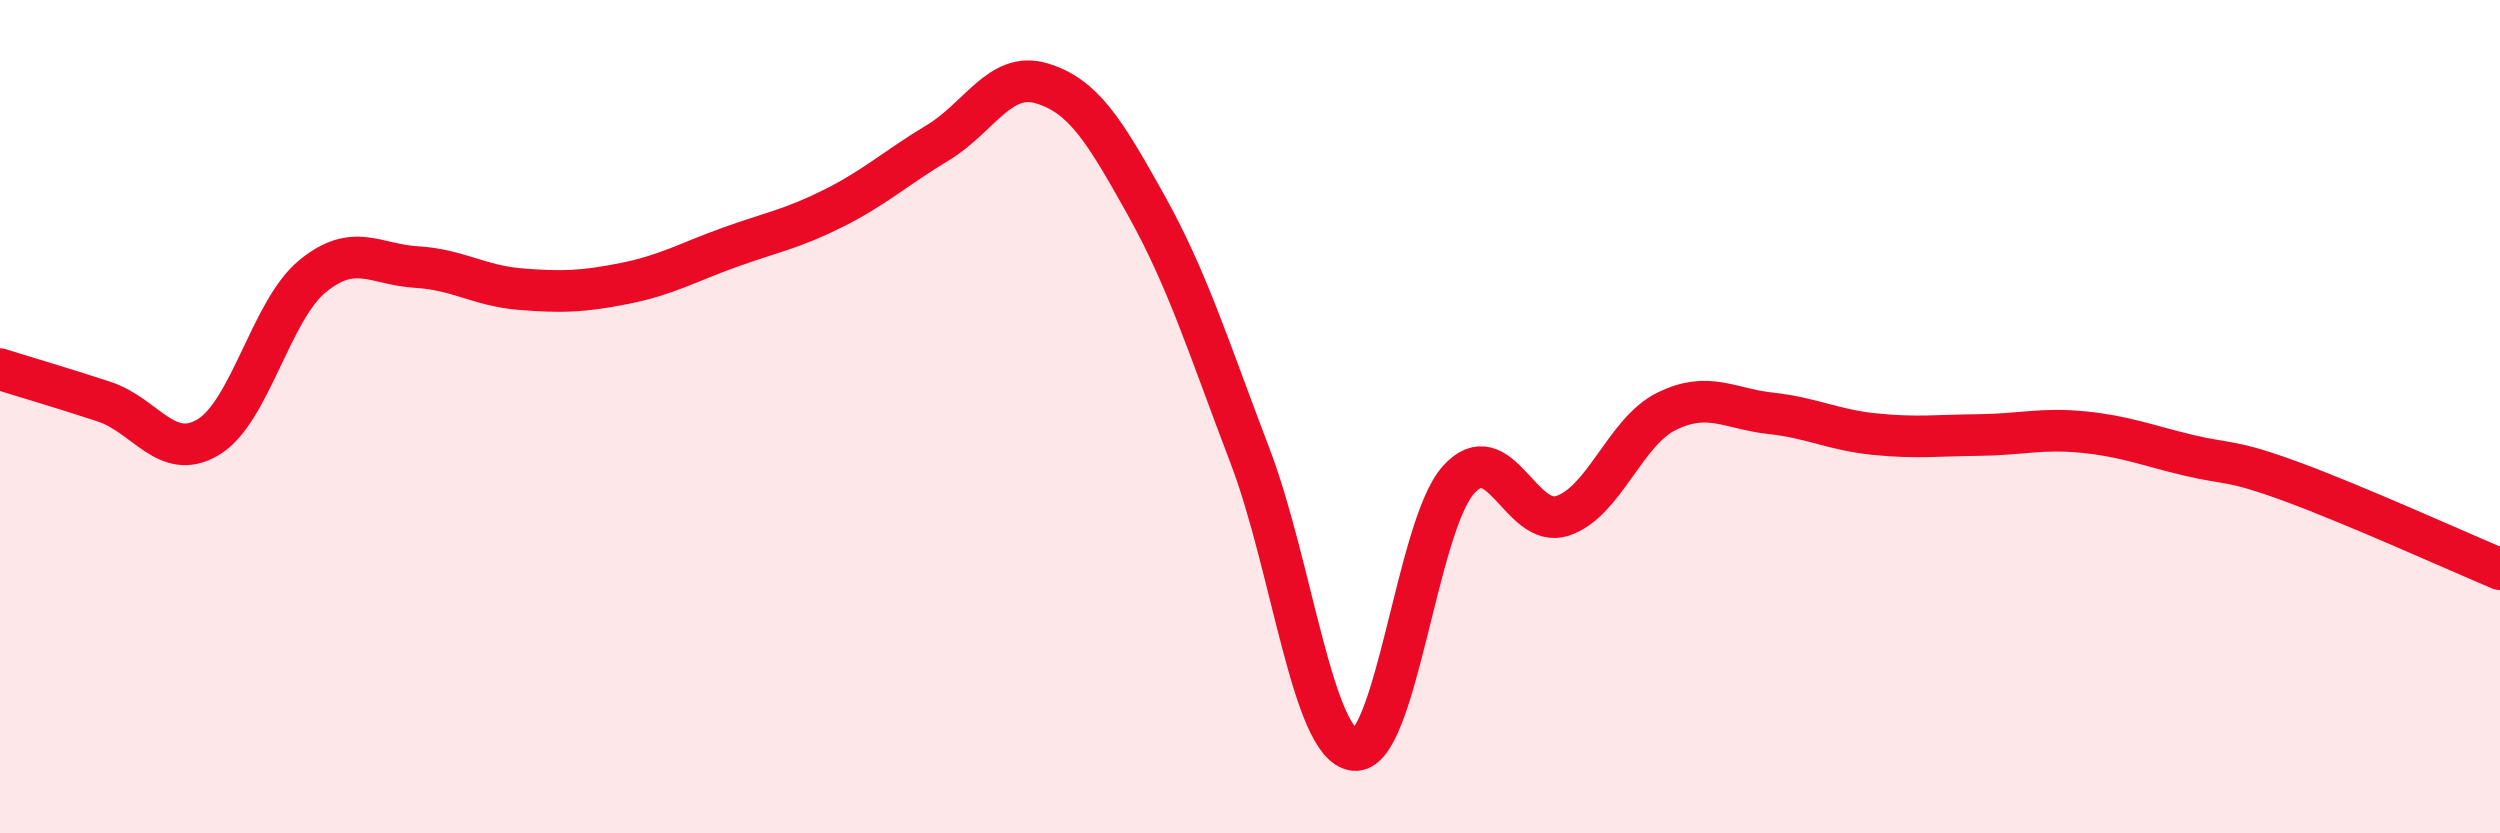
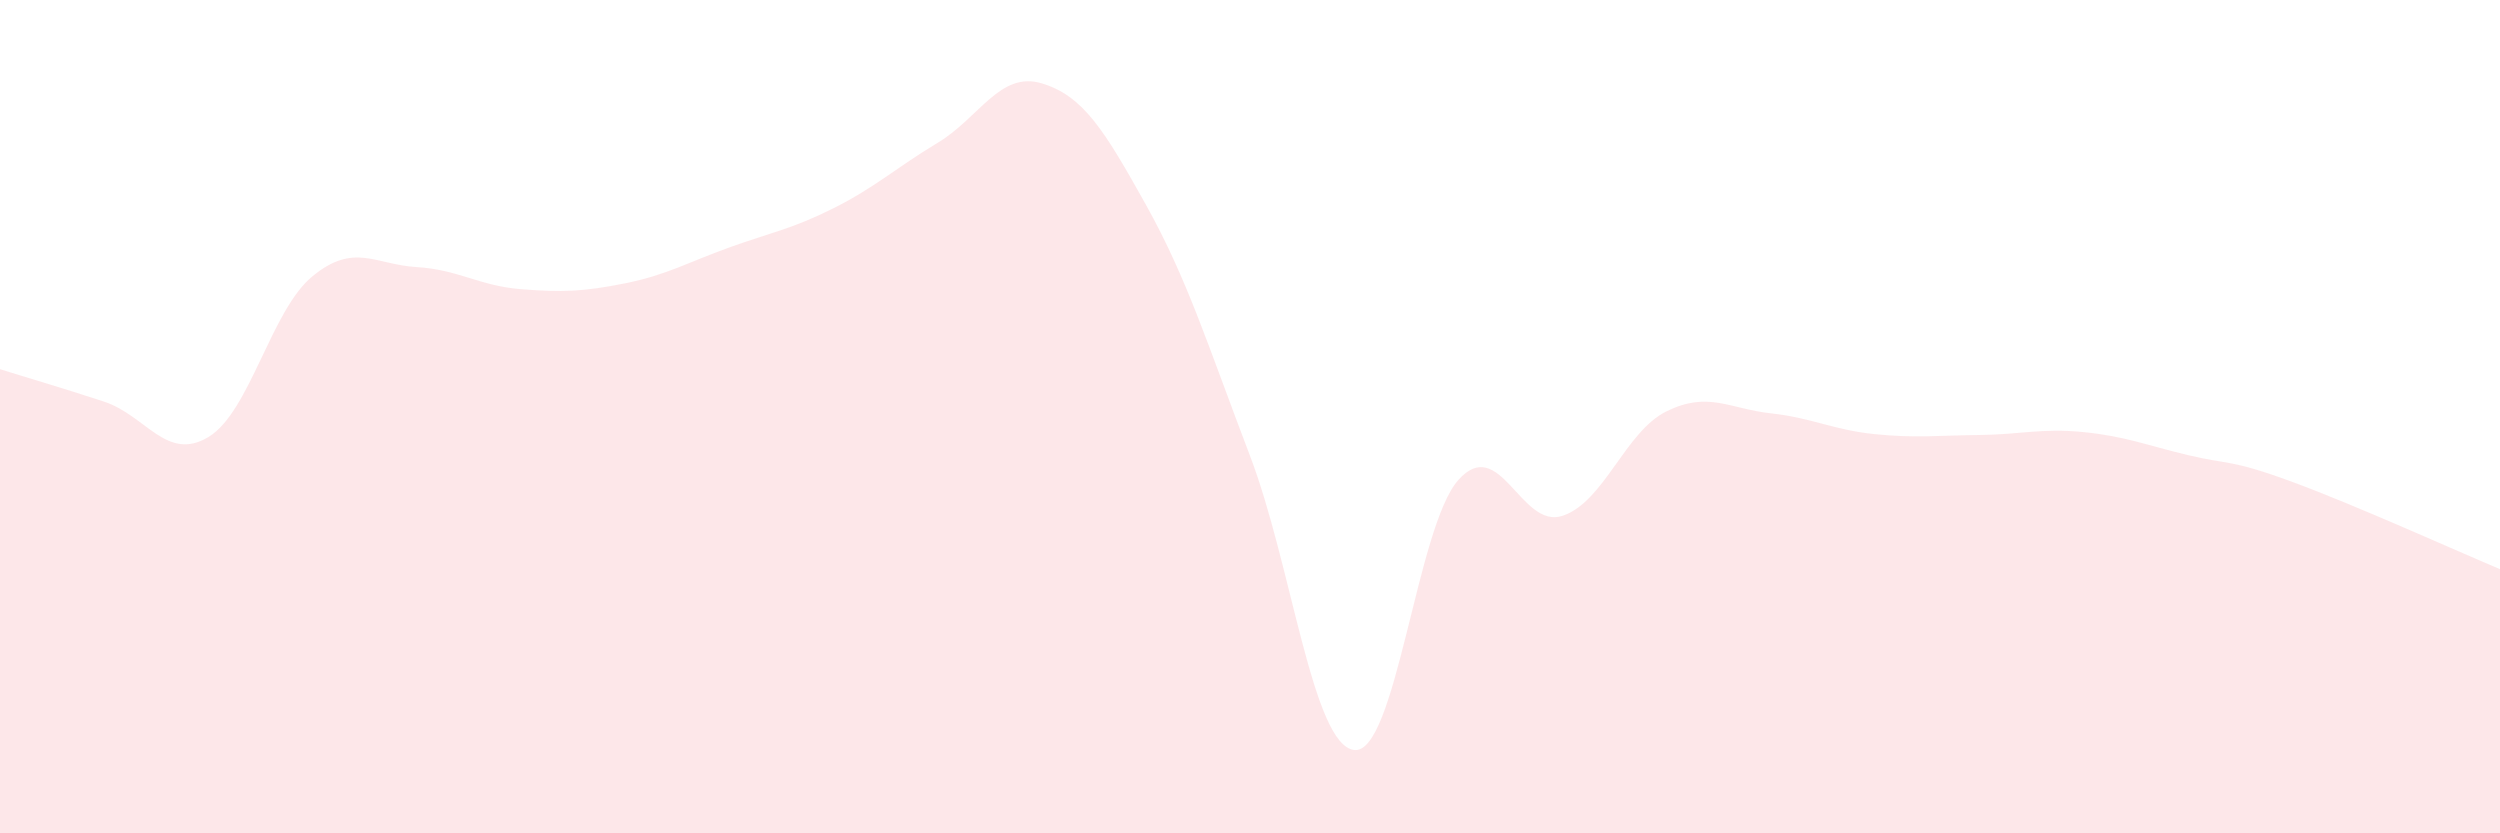
<svg xmlns="http://www.w3.org/2000/svg" width="60" height="20" viewBox="0 0 60 20">
  <path d="M 0,8.86 C 0.5,9.02 1.5,9.31 2.5,9.64 C 3.5,9.97 4,11.09 5,10.49 C 6,9.89 6.5,7.45 7.5,6.63 C 8.5,5.81 9,6.35 10,6.41 C 11,6.47 11.5,6.86 12.5,6.94 C 13.5,7.02 14,7 15,6.8 C 16,6.6 16.5,6.3 17.5,5.94 C 18.5,5.58 19,5.5 20,5 C 21,4.5 21.5,4.03 22.5,3.43 C 23.5,2.83 24,1.7 25,2 C 26,2.3 26.5,3.12 27.5,4.91 C 28.5,6.7 29,8.32 30,10.94 C 31,13.56 31.5,17.88 32.5,18 C 33.5,18.12 34,12.64 35,11.52 C 36,10.4 36.5,12.71 37.5,12.38 C 38.5,12.05 39,10.36 40,9.87 C 41,9.38 41.5,9.81 42.5,9.92 C 43.5,10.03 44,10.32 45,10.42 C 46,10.52 46.5,10.45 47.5,10.44 C 48.5,10.43 49,10.27 50,10.37 C 51,10.47 51.5,10.68 52.5,10.92 C 53.5,11.16 53.5,11.01 55,11.56 C 56.5,12.11 59,13.24 60,13.66L60 20L0 20Z" fill="#EB0A25" opacity="0.1" stroke-linecap="round" stroke-linejoin="round" />
-   <path d="M 0,8.86 C 0.5,9.02 1.5,9.31 2.5,9.64 C 3.5,9.97 4,11.09 5,10.49 C 6,9.89 6.5,7.45 7.5,6.63 C 8.5,5.81 9,6.35 10,6.41 C 11,6.47 11.5,6.86 12.5,6.94 C 13.5,7.02 14,7 15,6.8 C 16,6.6 16.5,6.3 17.5,5.94 C 18.5,5.58 19,5.5 20,5 C 21,4.5 21.5,4.03 22.5,3.43 C 23.5,2.83 24,1.7 25,2 C 26,2.3 26.5,3.12 27.5,4.91 C 28.5,6.7 29,8.32 30,10.94 C 31,13.56 31.5,17.88 32.5,18 C 33.5,18.12 34,12.64 35,11.52 C 36,10.4 36.5,12.71 37.5,12.38 C 38.5,12.05 39,10.36 40,9.87 C 41,9.38 41.5,9.81 42.5,9.92 C 43.5,10.03 44,10.32 45,10.42 C 46,10.52 46.5,10.45 47.5,10.44 C 48.5,10.43 49,10.27 50,10.37 C 51,10.47 51.5,10.68 52.5,10.92 C 53.5,11.16 53.5,11.01 55,11.56 C 56.5,12.11 59,13.24 60,13.66" stroke="#EB0A25" stroke-width="1" fill="none" stroke-linecap="round" stroke-linejoin="round" />
</svg>